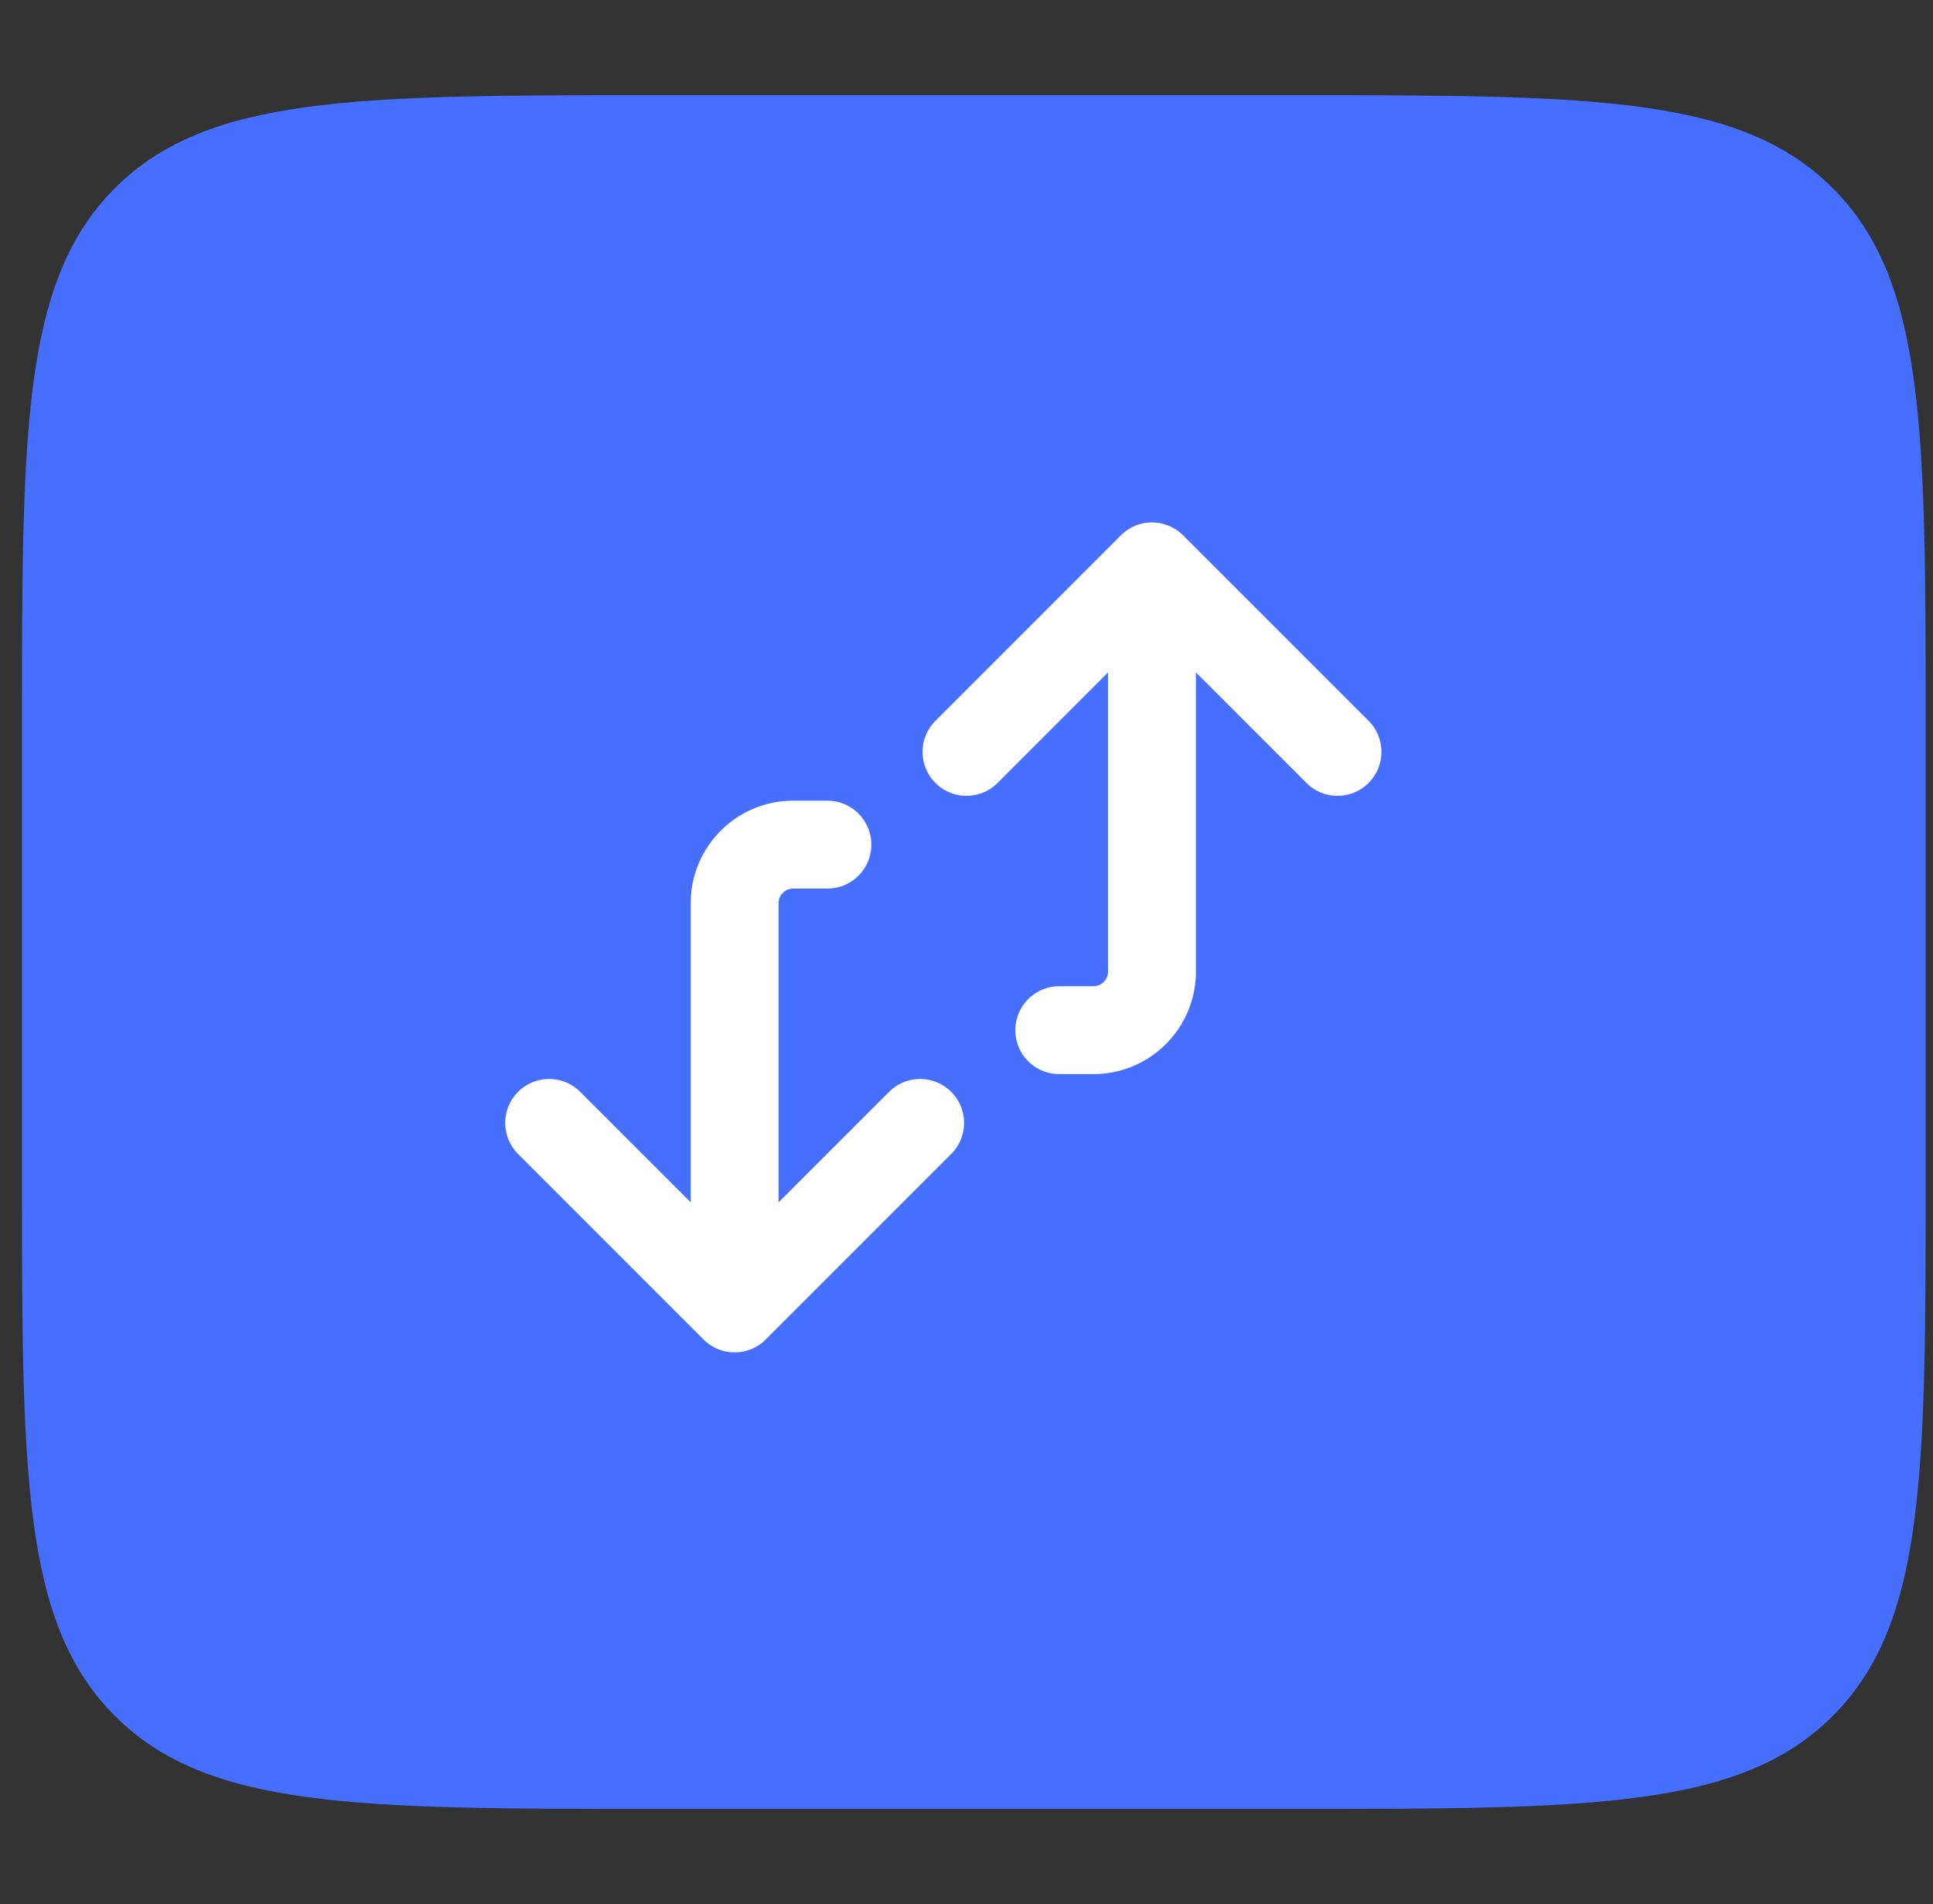
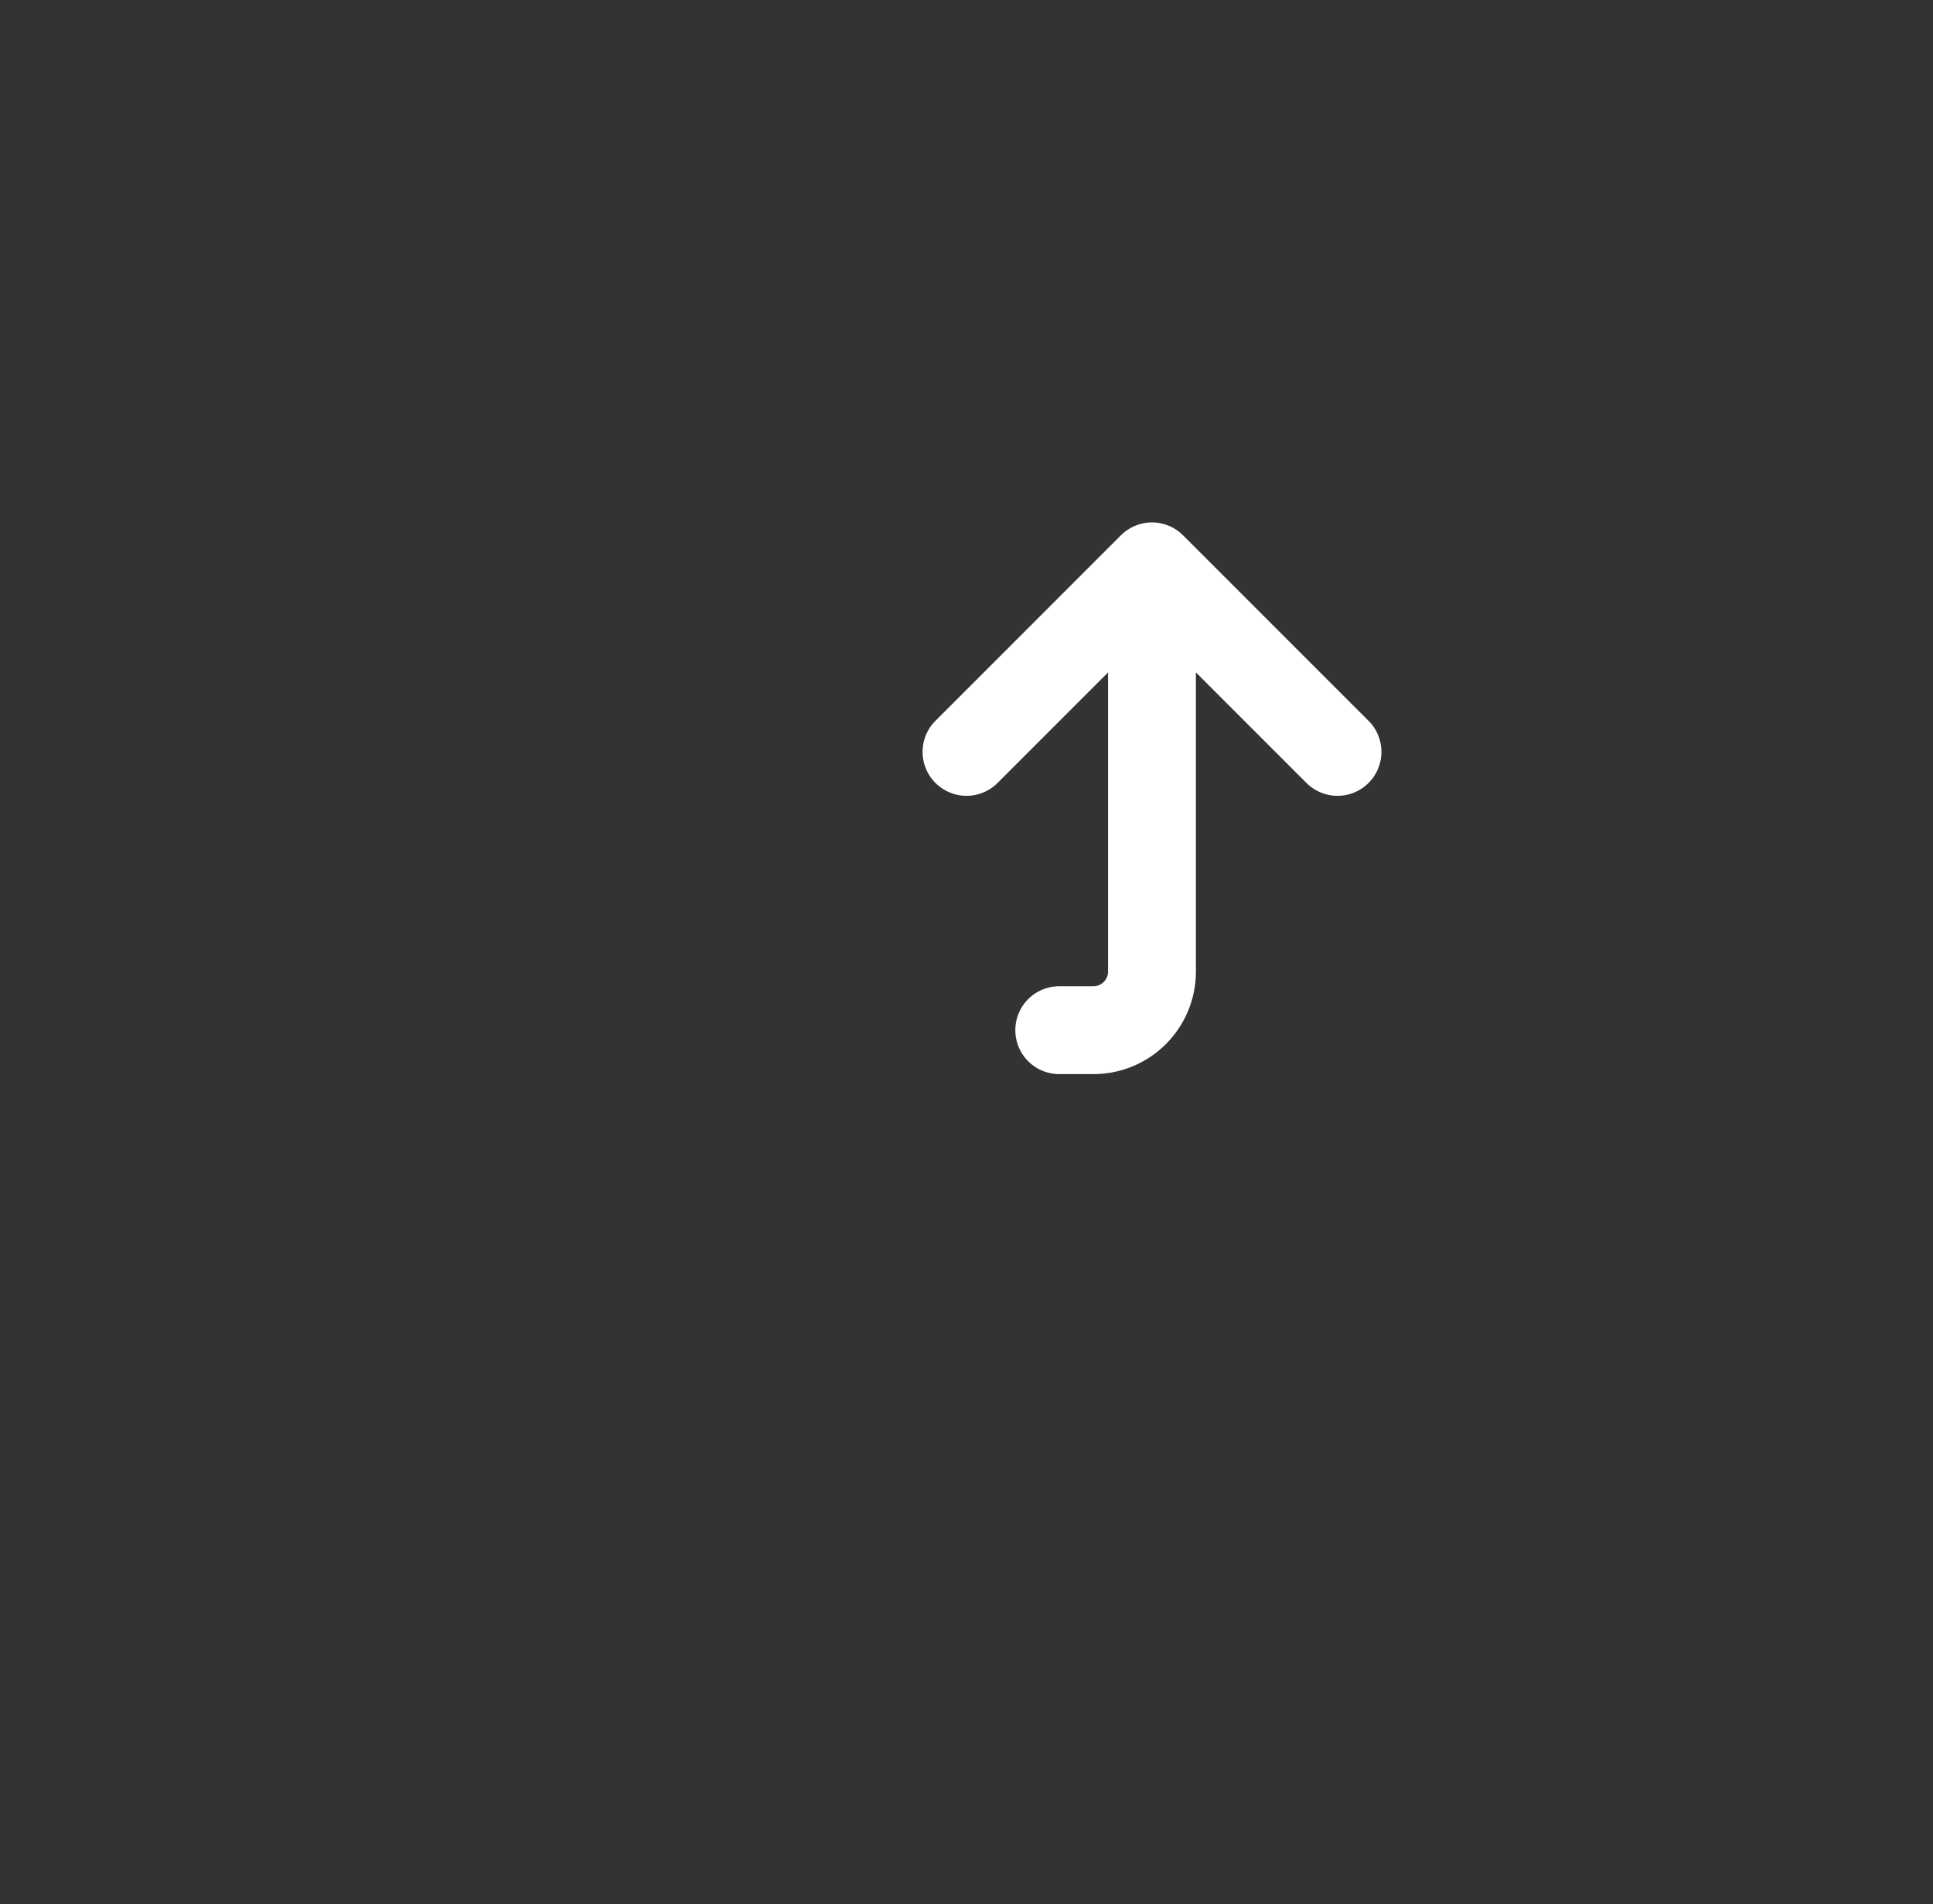
<svg xmlns="http://www.w3.org/2000/svg" width="66" height="65" viewBox="0 0 66 65" fill="none">
  <rect x="0" y="0" width="66" height="65" fill="#333333" stroke="none" />
-   <path d="M0.75 24.917C0.75 14.703 0.75 9.596 3.923 6.423C7.096 3.25 12.203 3.25 22.417 3.25H44.083C54.297 3.25 59.404 3.25 62.577 6.423C65.75 9.596 65.75 14.703 65.75 24.917V40.083C65.75 50.297 65.75 55.404 62.577 58.577C59.404 61.75 54.297 61.75 44.083 61.75H22.417C12.203 61.75 7.096 61.75 3.923 58.577C0.75 55.404 0.75 50.297 0.75 40.083V24.917Z" fill="#476FFF" />
-   <path d="M18.75 38.333L25.083 44.666M25.083 44.666L31.417 38.333M25.083 44.666L25.083 30.833C25.083 29.728 25.979 28.833 27.083 28.833L28.25 28.833" stroke="white" stroke-width="3" stroke-linecap="round" />
  <path d="M33 25.667L39.333 19.334M39.333 19.334L45.667 25.667M39.333 19.334L39.333 33.167C39.333 34.272 38.438 35.167 37.333 35.167L36.167 35.167" stroke="white" stroke-width="3" stroke-linecap="round" />
</svg>